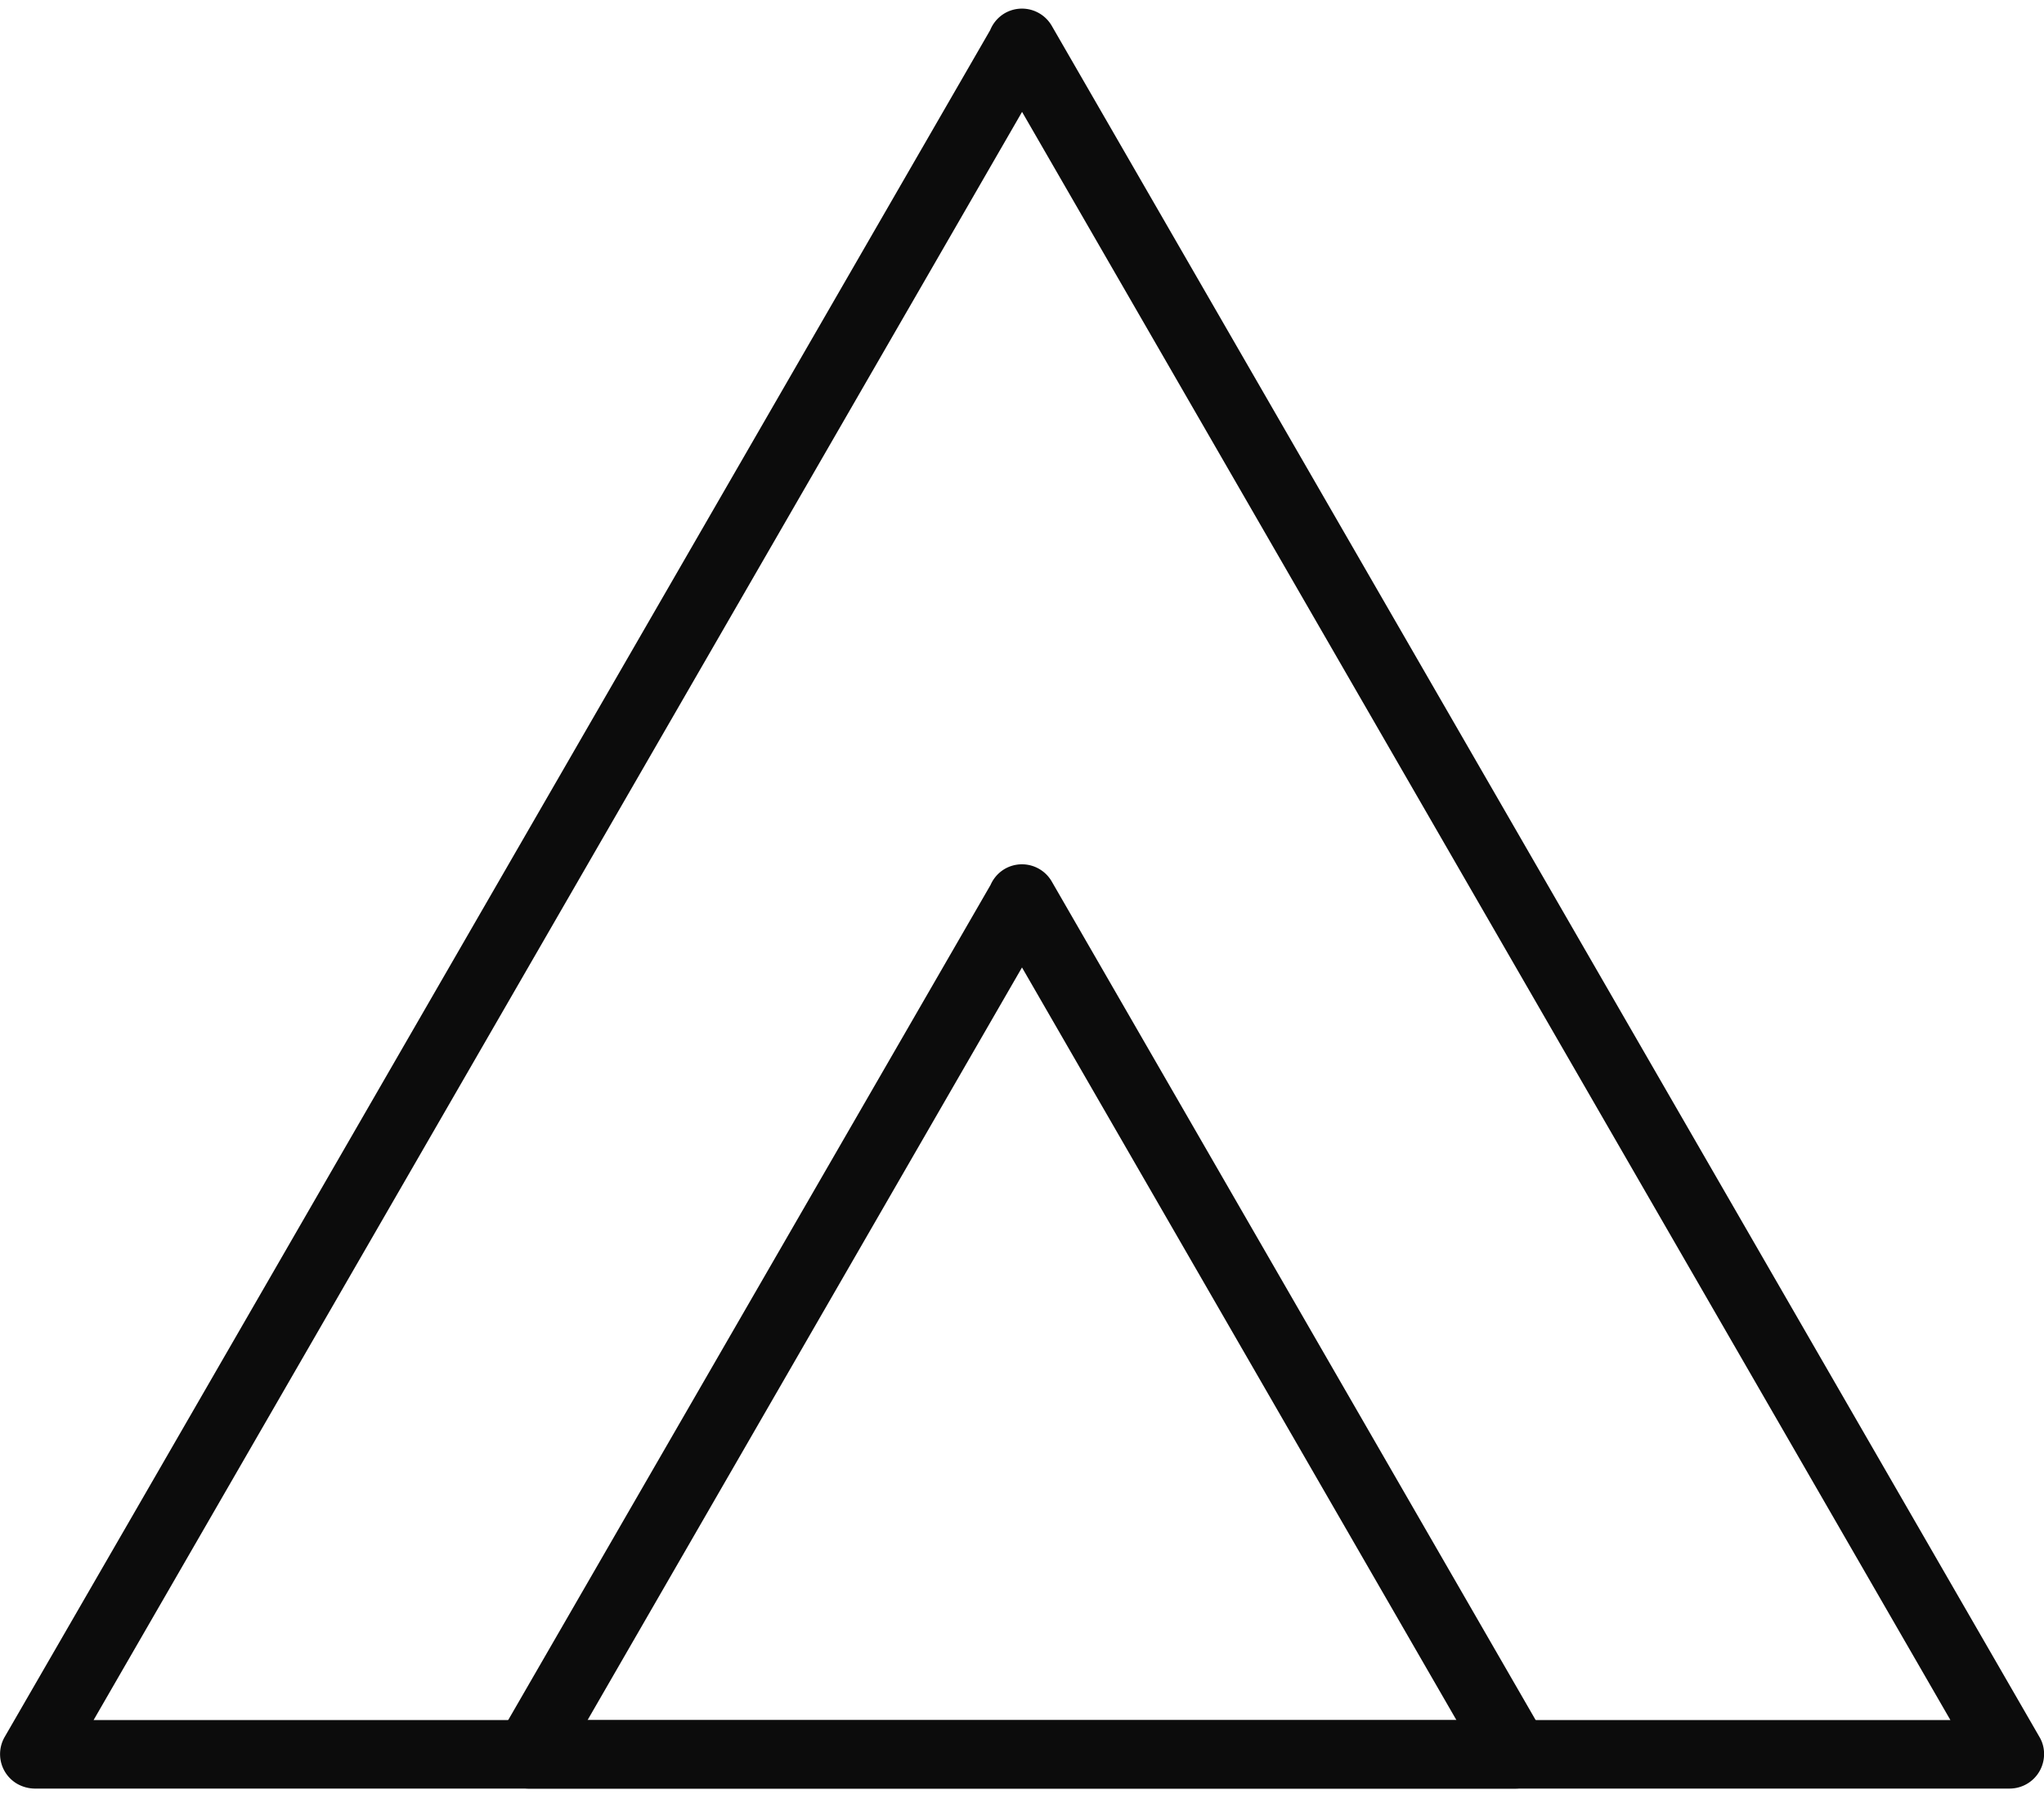
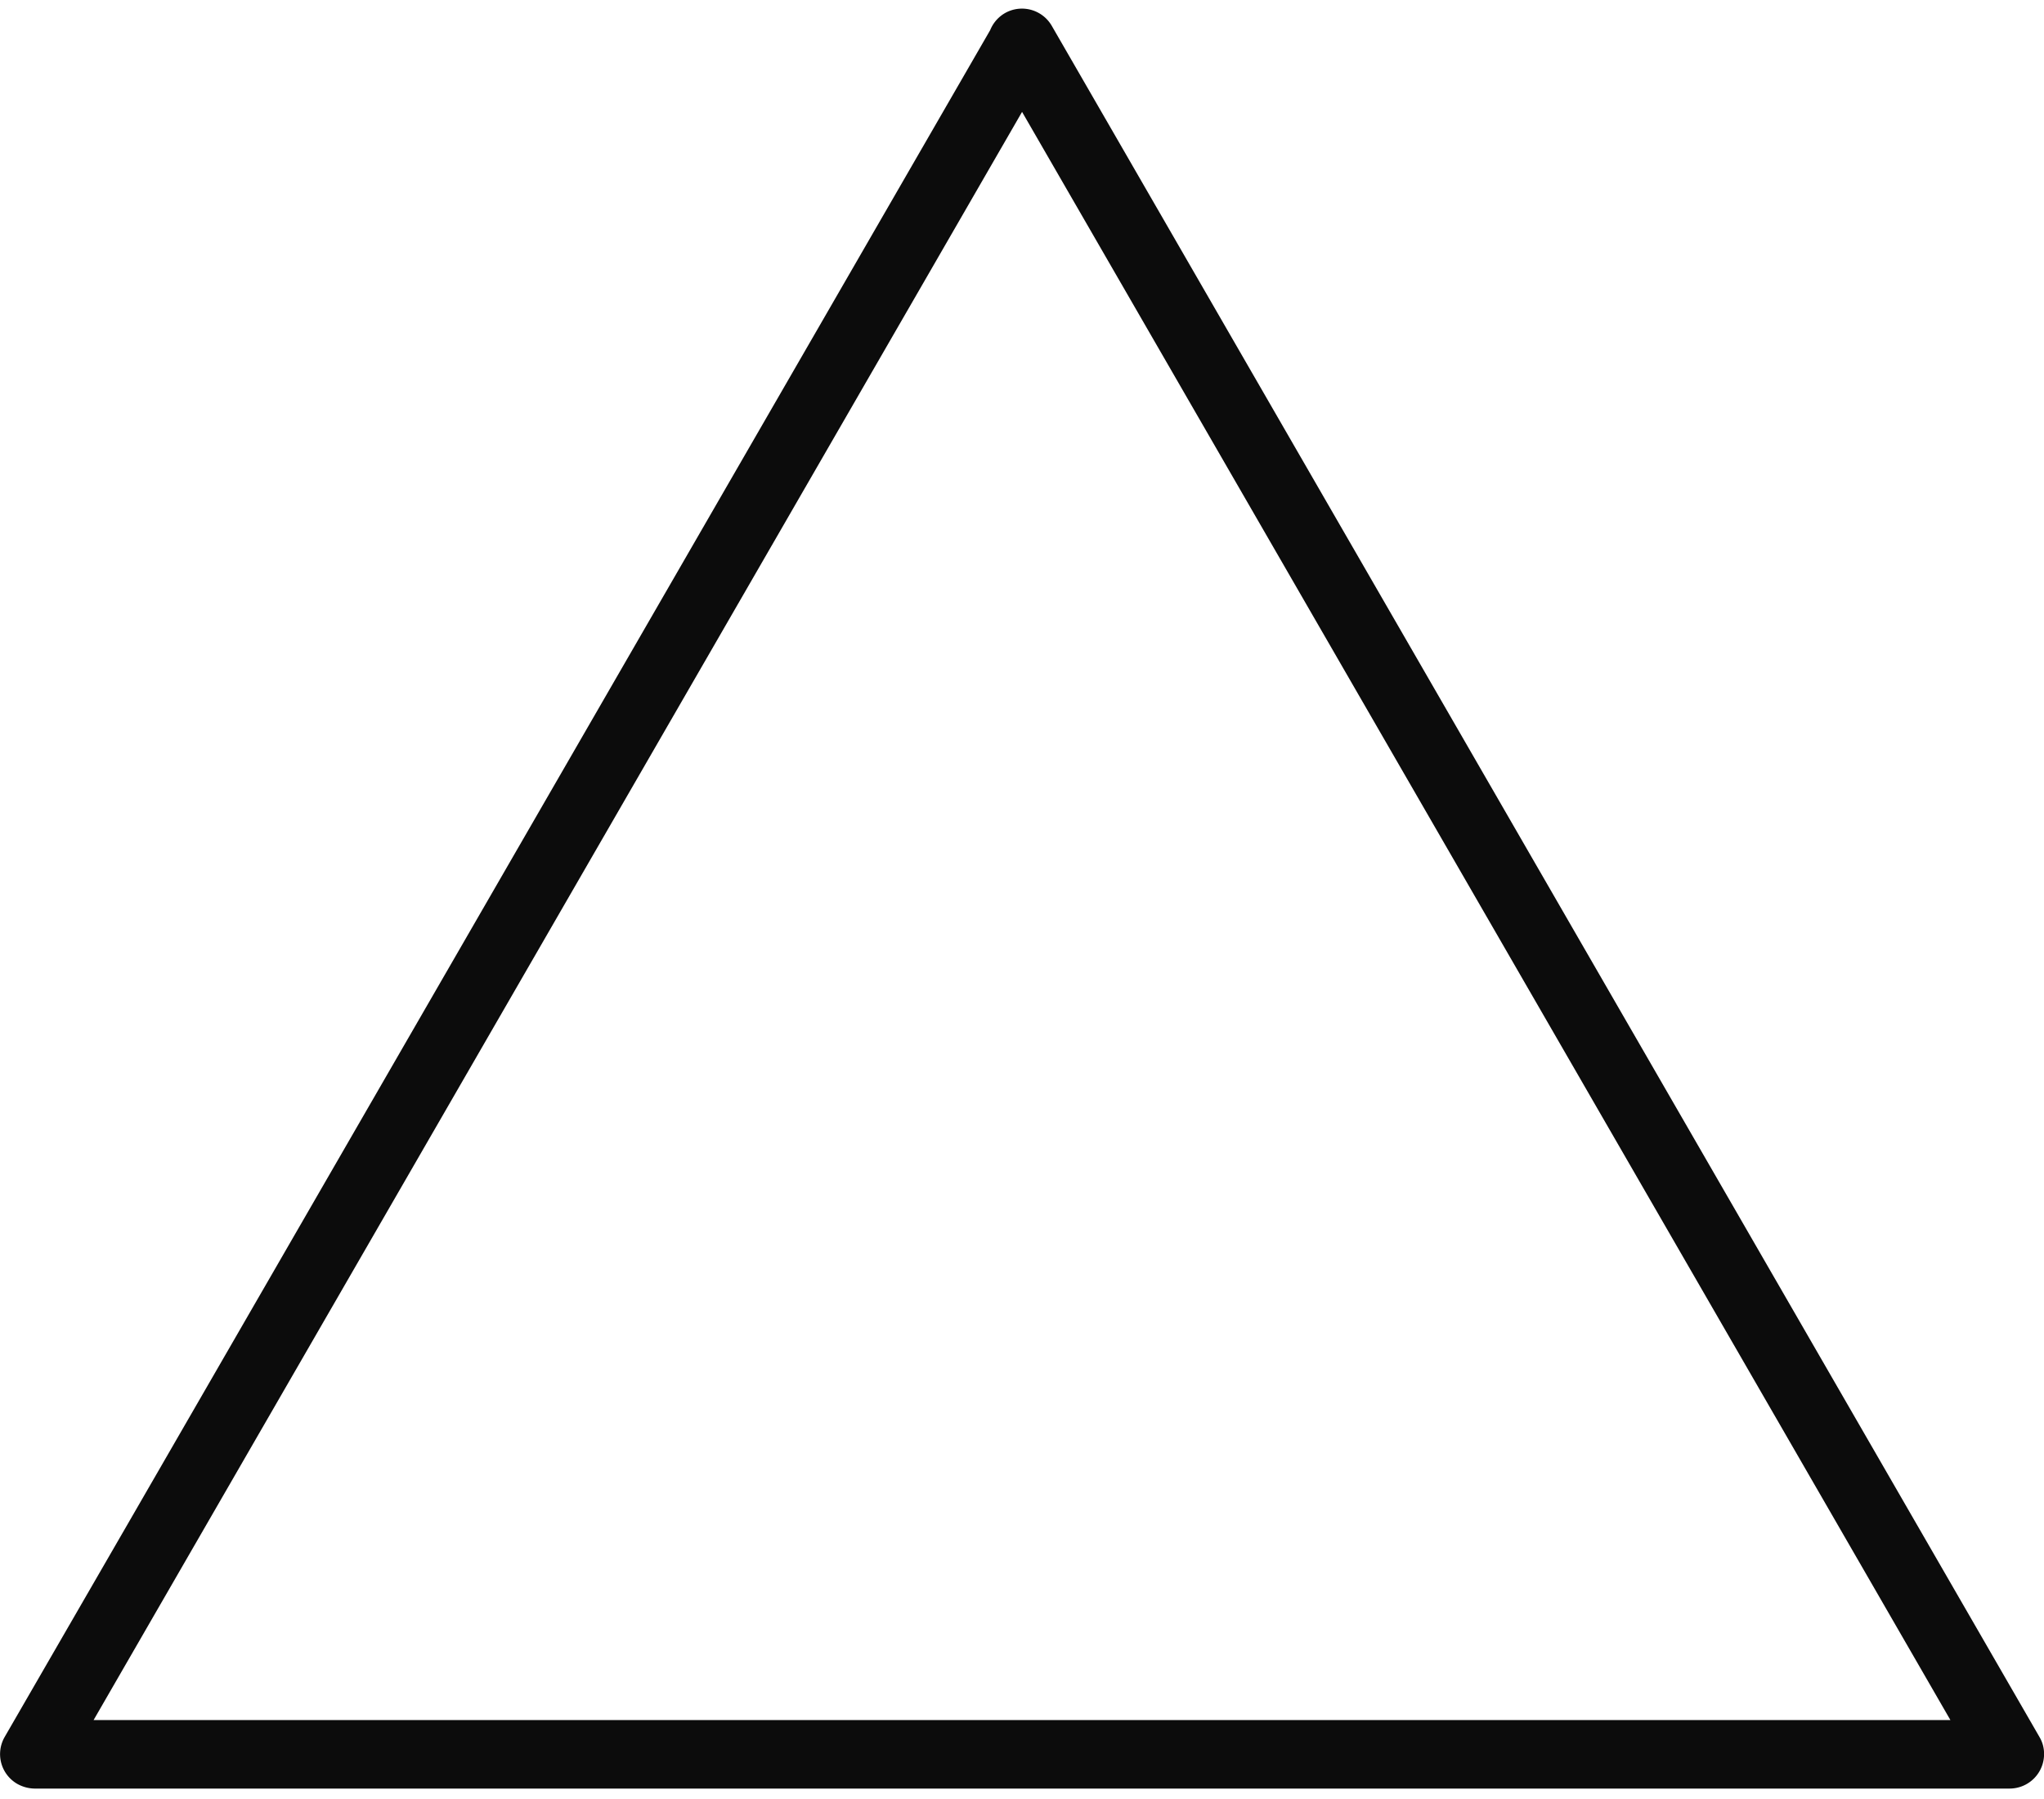
<svg xmlns="http://www.w3.org/2000/svg" viewBox="0 0 98.2 86.42">
  <g transform="matrix(.69 0 0 .69 15.5 15.5)">
    <path fill="#0C0C0C" d="M46.63-18.26l60.04 103.99 8.74 15.14 2.06-3.59H-20.08l2.06 3.59L42.03-3.12l8.74-15.14c.62-1.16.18-2.6-.98-3.23-1.1-.59-2.47-.23-3.14.83L-13.39 83.32l-8.75 15.14a2.39 2.39 0 0 0 .89 3.27c.36.2.76.31 1.17.32h137.56a2.4 2.4 0 0 0 2.38-2.42c0-.41-.11-.82-.32-1.17L59.5-5.54l-8.74-15.14a2.397 2.397 0 0 0-3.27-.86 2.409 2.409 0 0 0-.86 3.28z" />
-     <path fill="#0C0C0C" d="M46.63 41.31l34.39 59.57 2.06-3.59H14.31l2.06 3.59 34.39-59.57c.62-1.16.18-2.6-.98-3.23-1.1-.59-2.47-.23-3.14.83l-34.4 59.55a2.39 2.39 0 0 0 .89 3.27c.36.2.76.31 1.17.32h68.78a2.4 2.4 0 0 0 2.38-2.42c0-.41-.11-.82-.32-1.17L50.76 38.89a2.397 2.397 0 0 0-3.27-.86 2.409 2.409 0 0 0-.86 3.28z" />
  </g>
</svg>